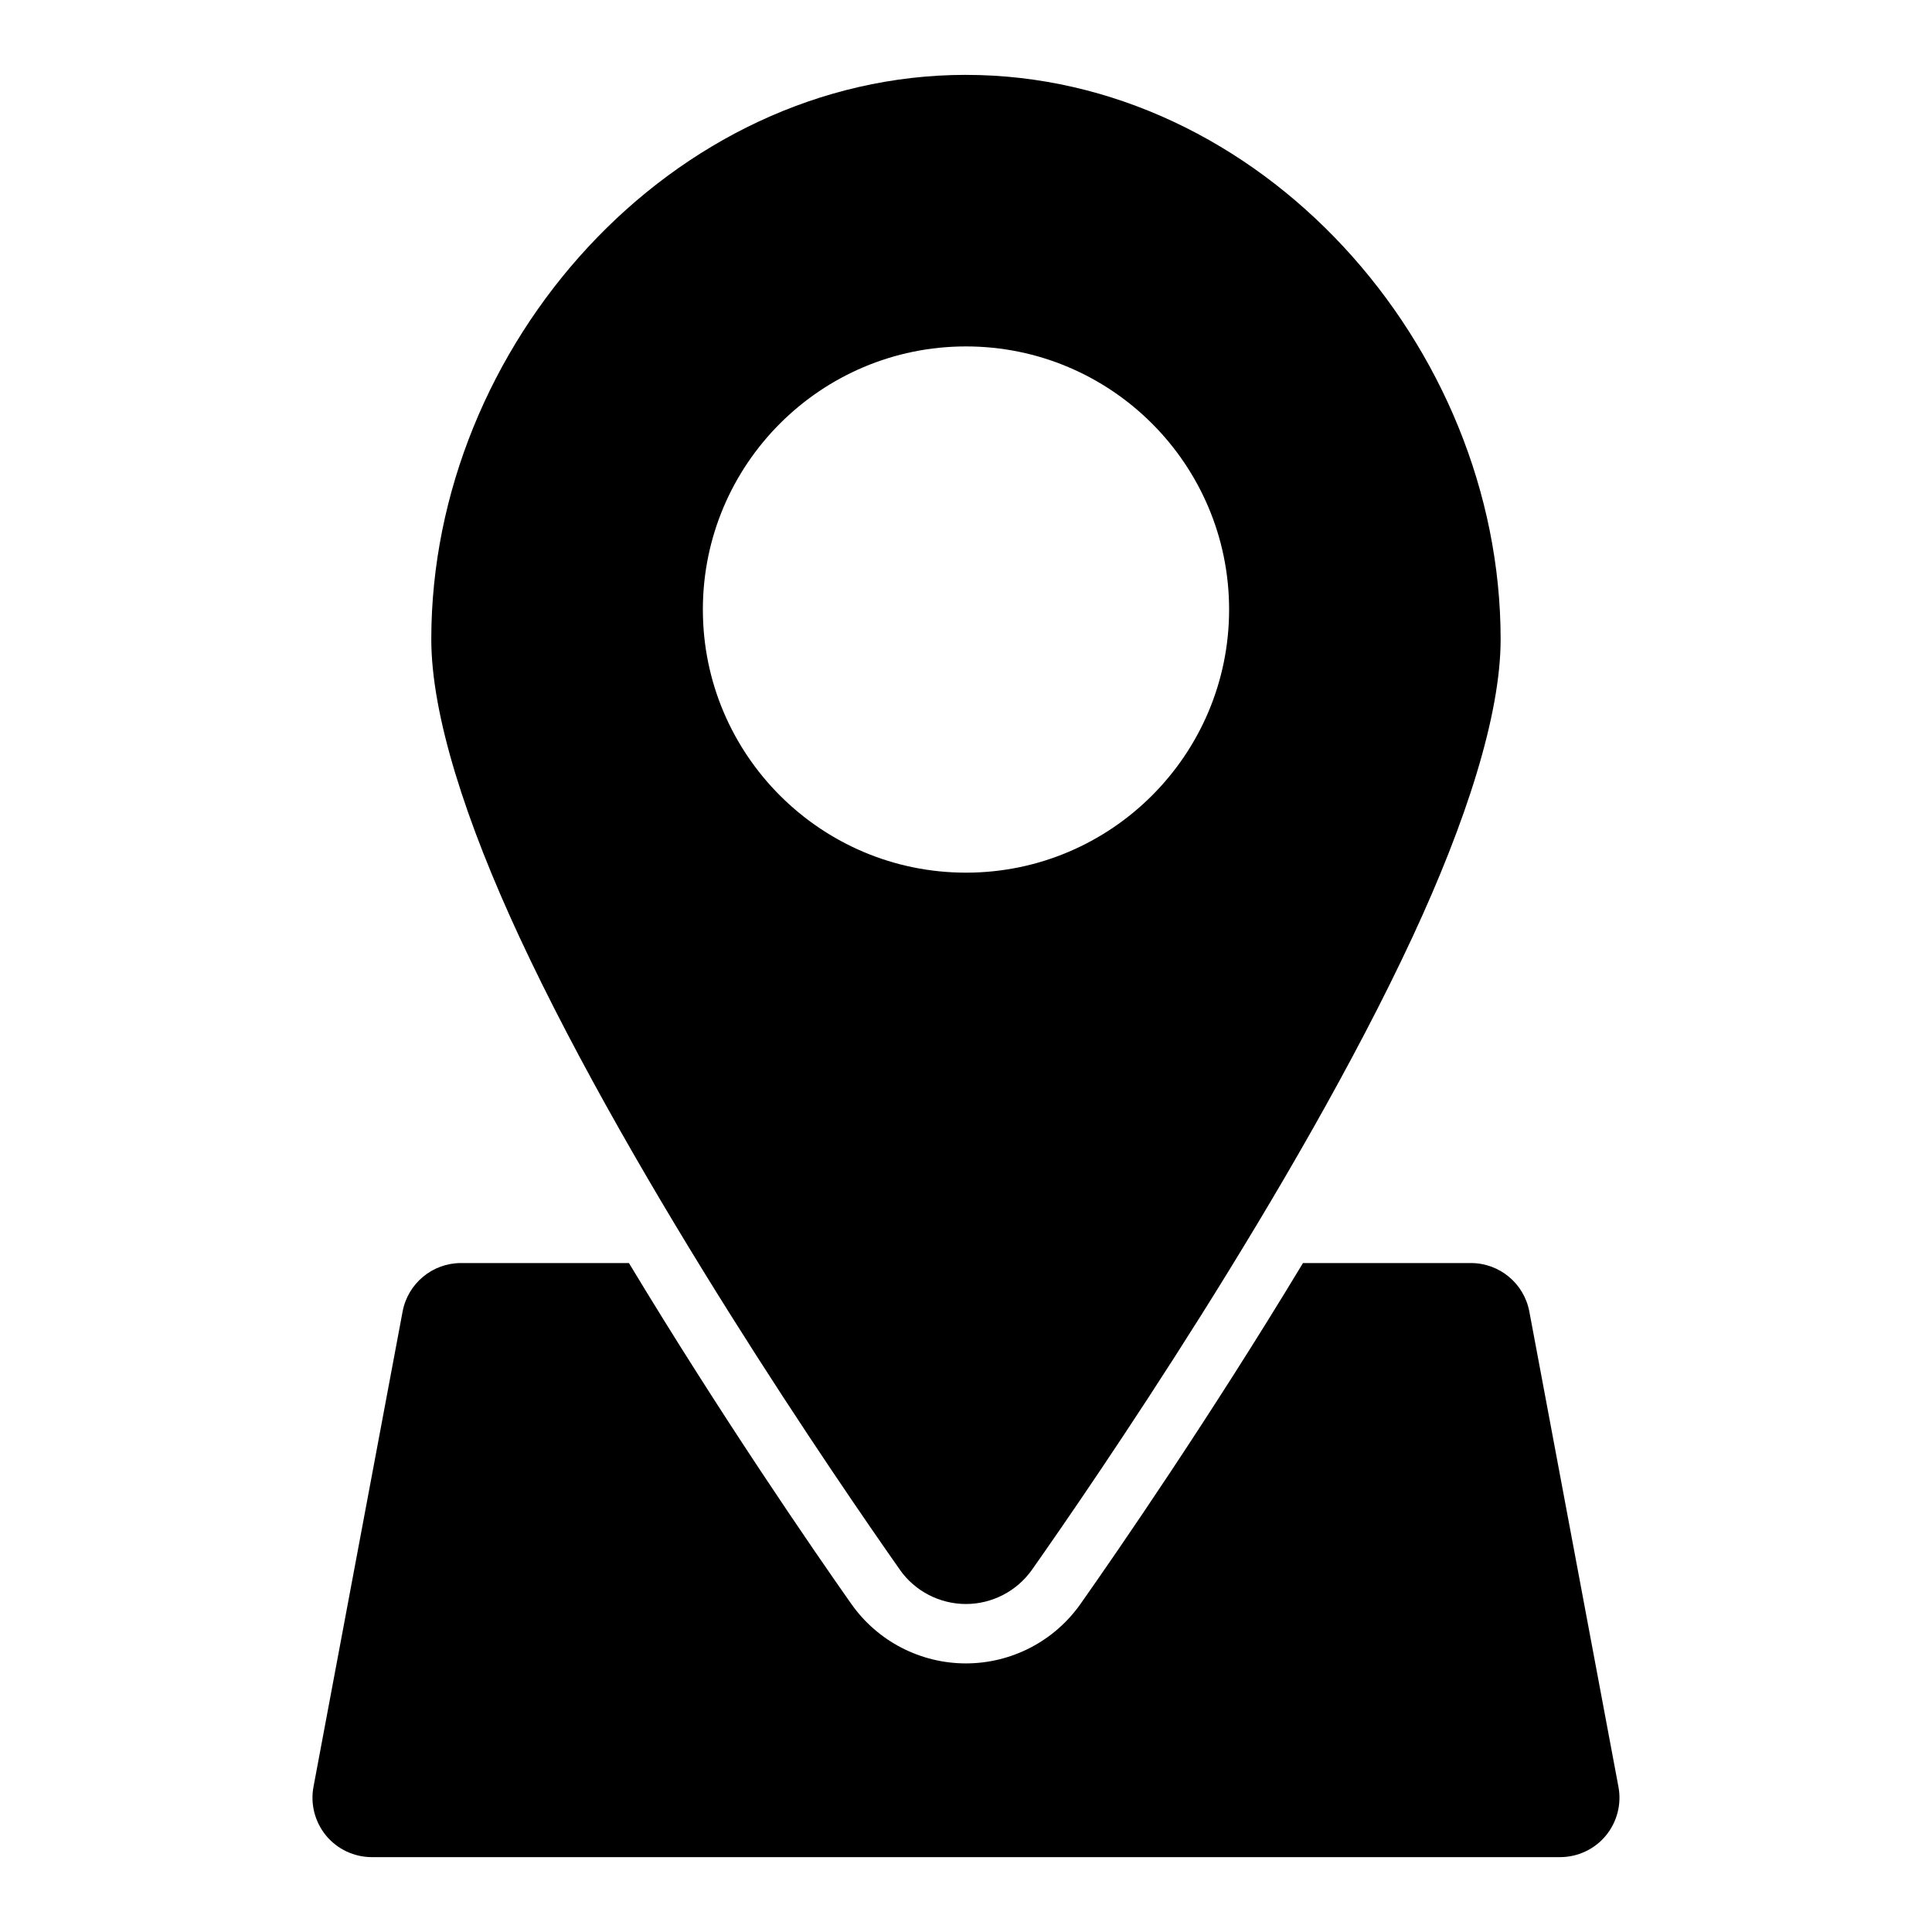
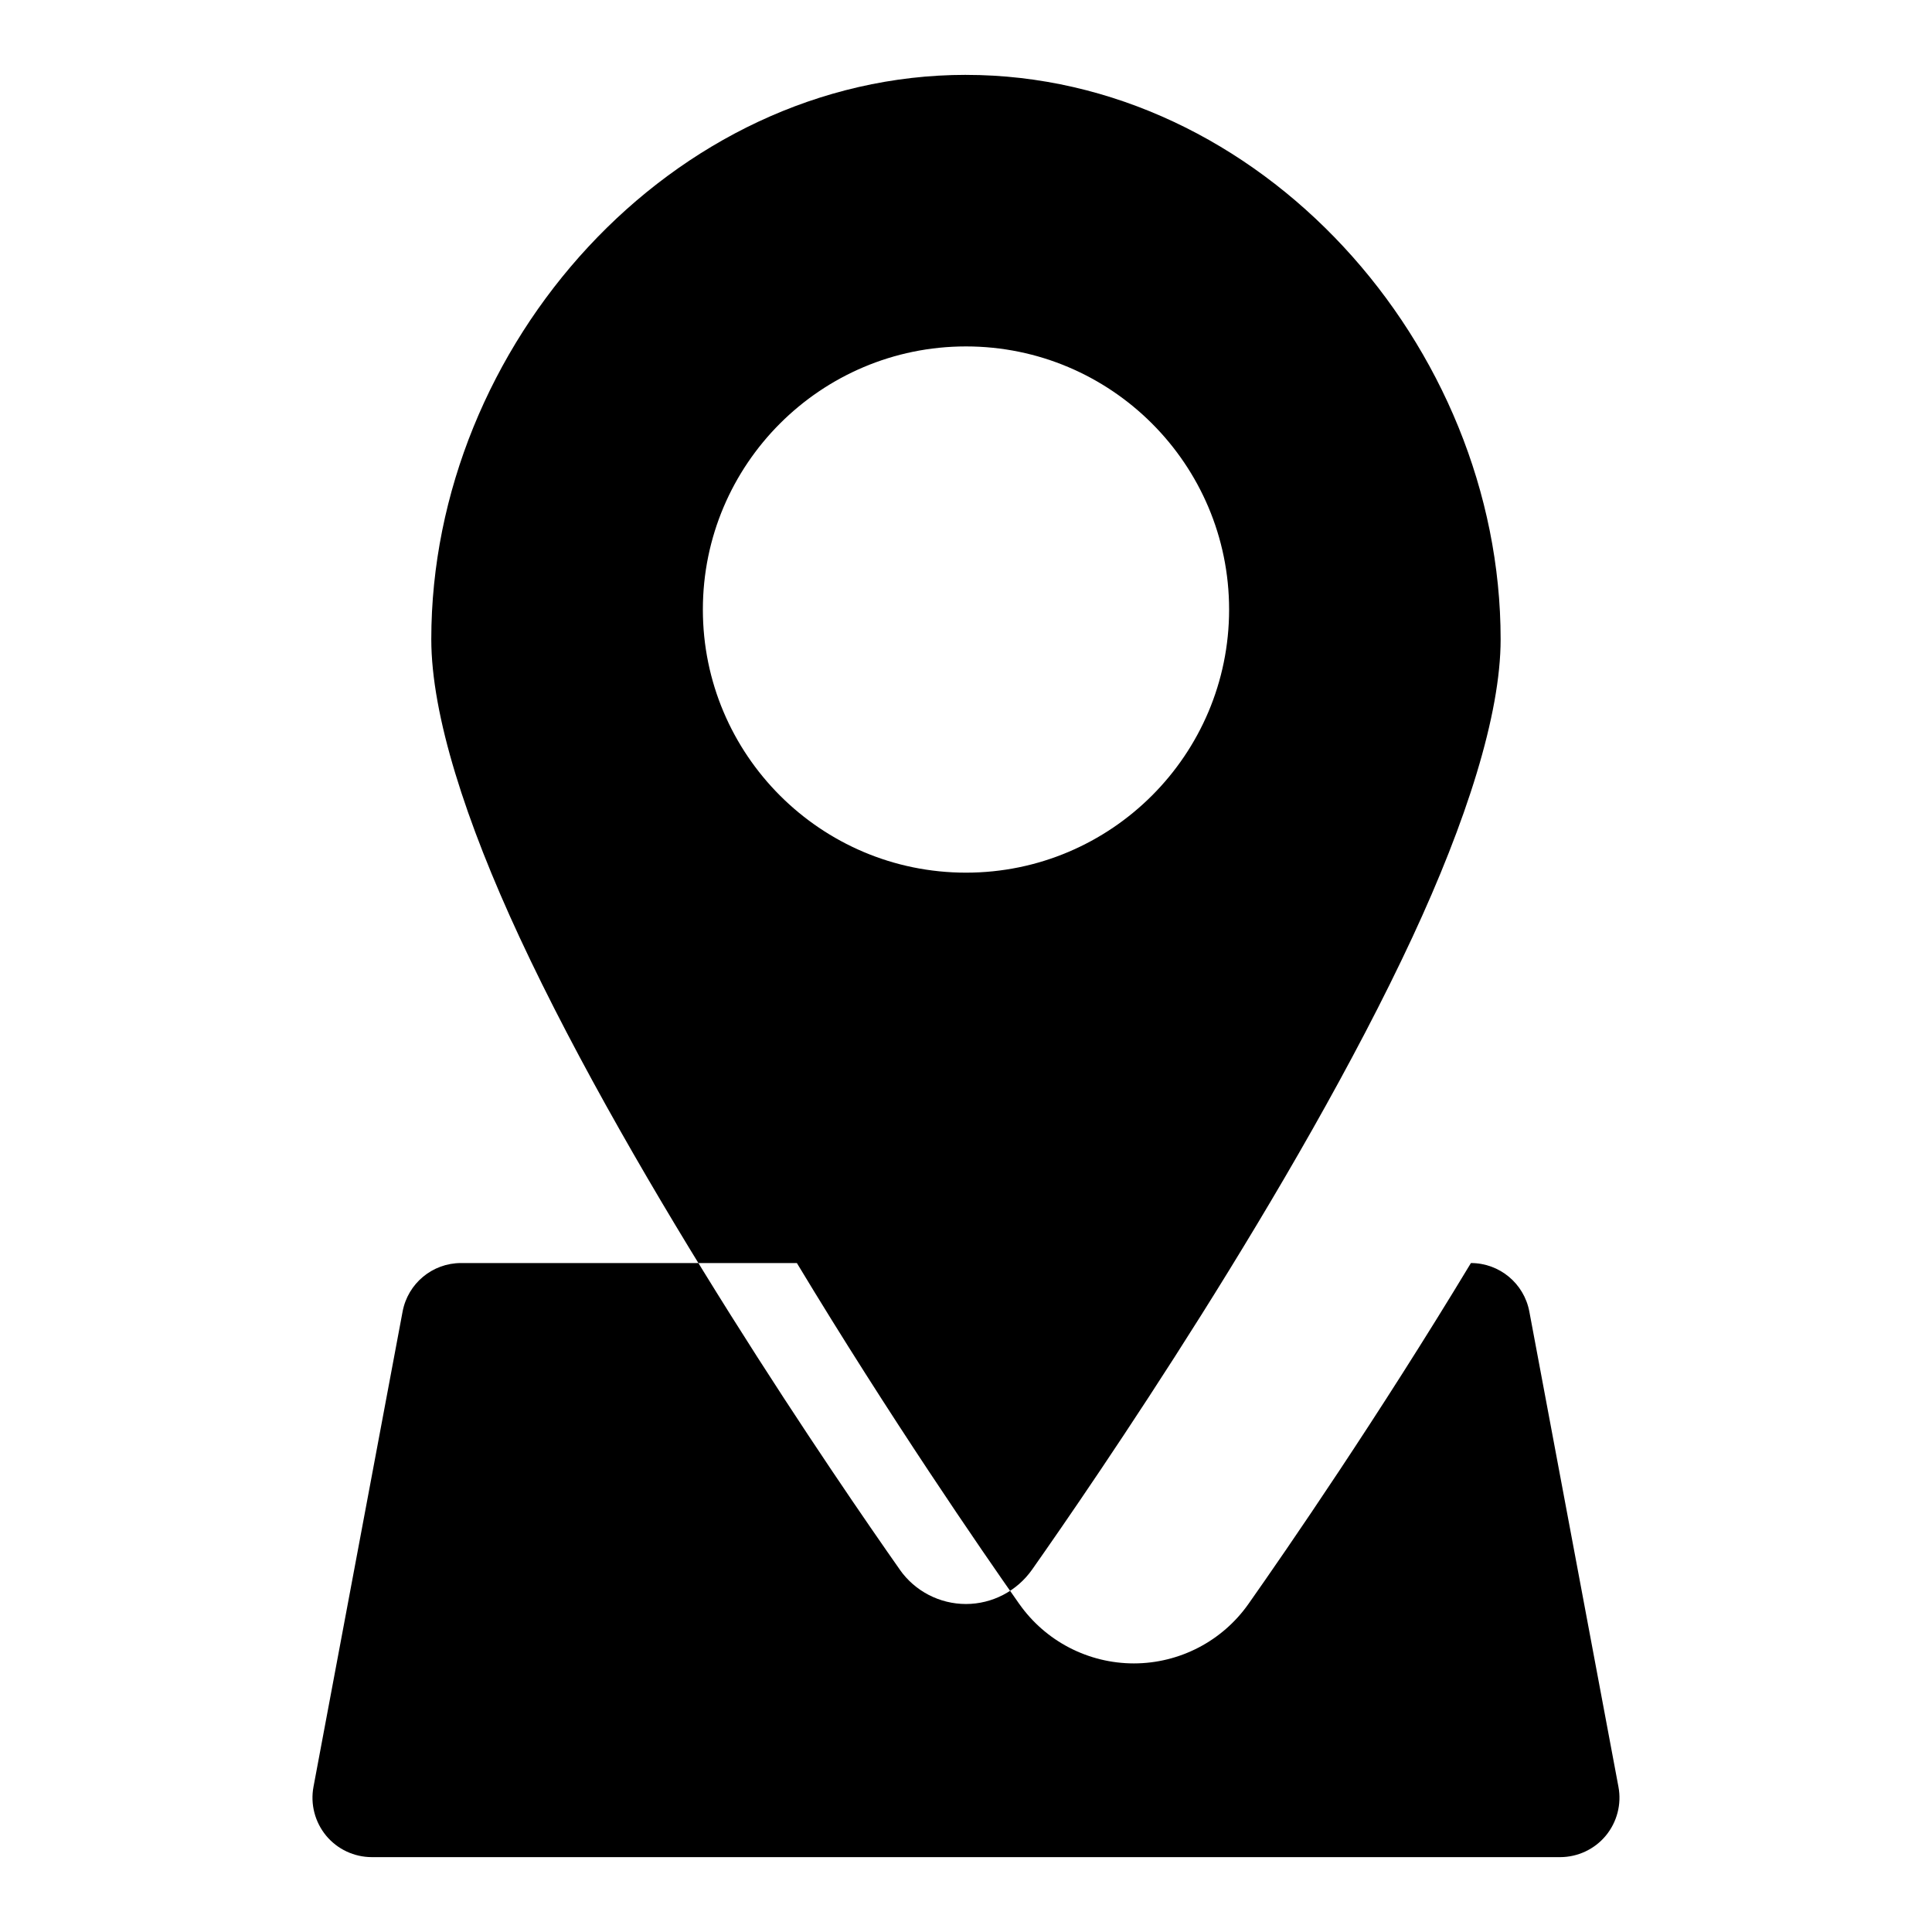
<svg xmlns="http://www.w3.org/2000/svg" fill="#000000" width="800px" height="800px" version="1.1" viewBox="144 144 512 512">
-   <path d="m310.68 478.72h-44.508c-7.574 0-14.074 5.398-15.477 12.848l-23.617 125.95c-0.867 4.598 0.379 9.352 3.352 12.957 2.992 3.606 7.445 5.684 12.121 5.684h314.88c4.676 0 9.133-2.078 12.121-5.684 2.977-3.606 4.219-8.359 3.352-12.957l-23.617-125.95c-1.402-7.445-7.902-12.848-15.477-12.848h-44.508c-24.547 40.684-48.871 76.012-58.914 90.277-6.941 9.902-18.277 15.809-30.387 15.824-12.09 0-23.441-5.871-30.402-15.777-0.016 0-0.016 0-0.016-0.016-10.027-14.25-34.371-49.609-58.914-90.309zm89.316-314.88c-77.934 0-141.7 71.637-141.7 149.57 0 20.105 9.18 48.43 23.379 78.957 30.859 66.328 84.672 144.67 100.79 167.61v0.016c4.016 5.699 10.562 9.086 17.539 9.086 6.957-0.016 13.492-3.418 17.508-9.117 16.152-22.953 69.934-101.28 100.79-167.59 14.199-30.527 23.379-58.852 23.379-78.957 0-77.934-63.762-149.57-141.7-149.57zm0 71.965c-38.477 0-69.73 31.25-69.73 69.73 0 38.477 31.25 69.73 69.73 69.73 38.477 0 69.73-31.25 69.73-69.73 0-38.477-31.25-69.73-69.73-69.73z" fill-rule="evenodd" />
+   <path d="m310.68 478.72h-44.508c-7.574 0-14.074 5.398-15.477 12.848l-23.617 125.95c-0.867 4.598 0.379 9.352 3.352 12.957 2.992 3.606 7.445 5.684 12.121 5.684h314.88c4.676 0 9.133-2.078 12.121-5.684 2.977-3.606 4.219-8.359 3.352-12.957l-23.617-125.95c-1.402-7.445-7.902-12.848-15.477-12.848c-24.547 40.684-48.871 76.012-58.914 90.277-6.941 9.902-18.277 15.809-30.387 15.824-12.09 0-23.441-5.871-30.402-15.777-0.016 0-0.016 0-0.016-0.016-10.027-14.25-34.371-49.609-58.914-90.309zm89.316-314.88c-77.934 0-141.7 71.637-141.7 149.57 0 20.105 9.18 48.43 23.379 78.957 30.859 66.328 84.672 144.67 100.79 167.61v0.016c4.016 5.699 10.562 9.086 17.539 9.086 6.957-0.016 13.492-3.418 17.508-9.117 16.152-22.953 69.934-101.28 100.79-167.59 14.199-30.527 23.379-58.852 23.379-78.957 0-77.934-63.762-149.57-141.7-149.57zm0 71.965c-38.477 0-69.73 31.25-69.73 69.73 0 38.477 31.25 69.73 69.73 69.73 38.477 0 69.73-31.25 69.73-69.73 0-38.477-31.25-69.73-69.73-69.73z" fill-rule="evenodd" />
</svg>